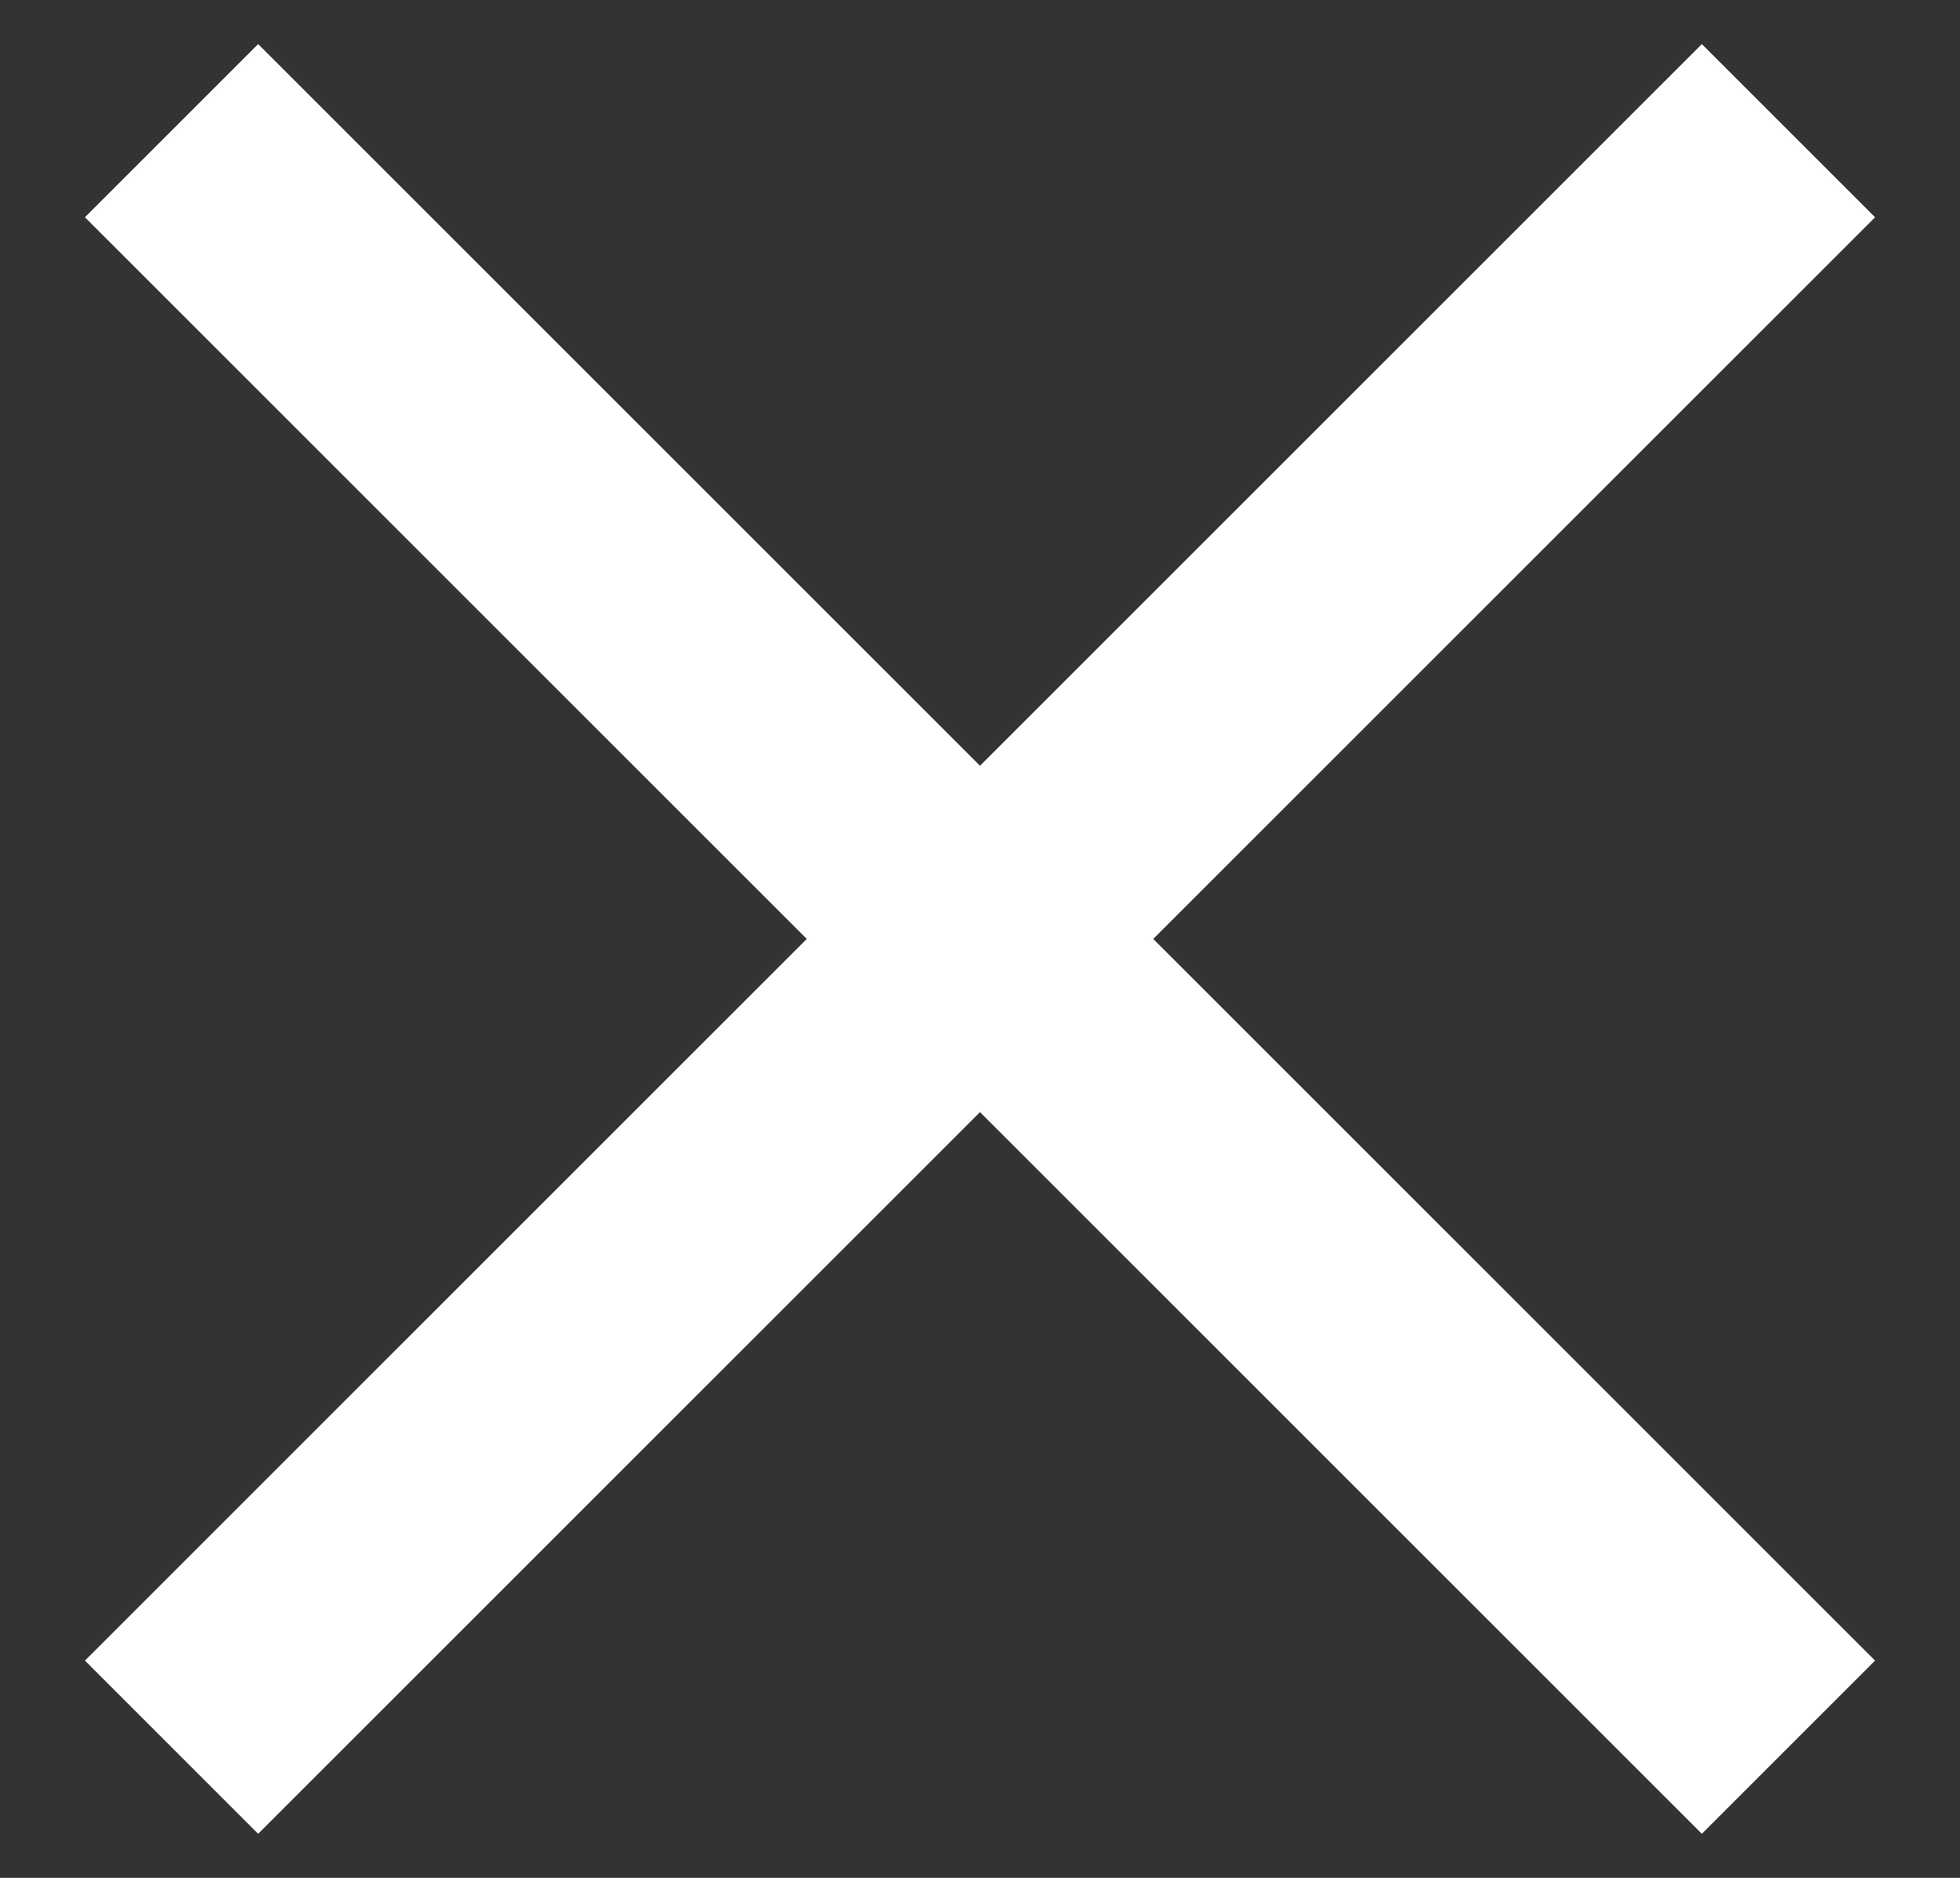
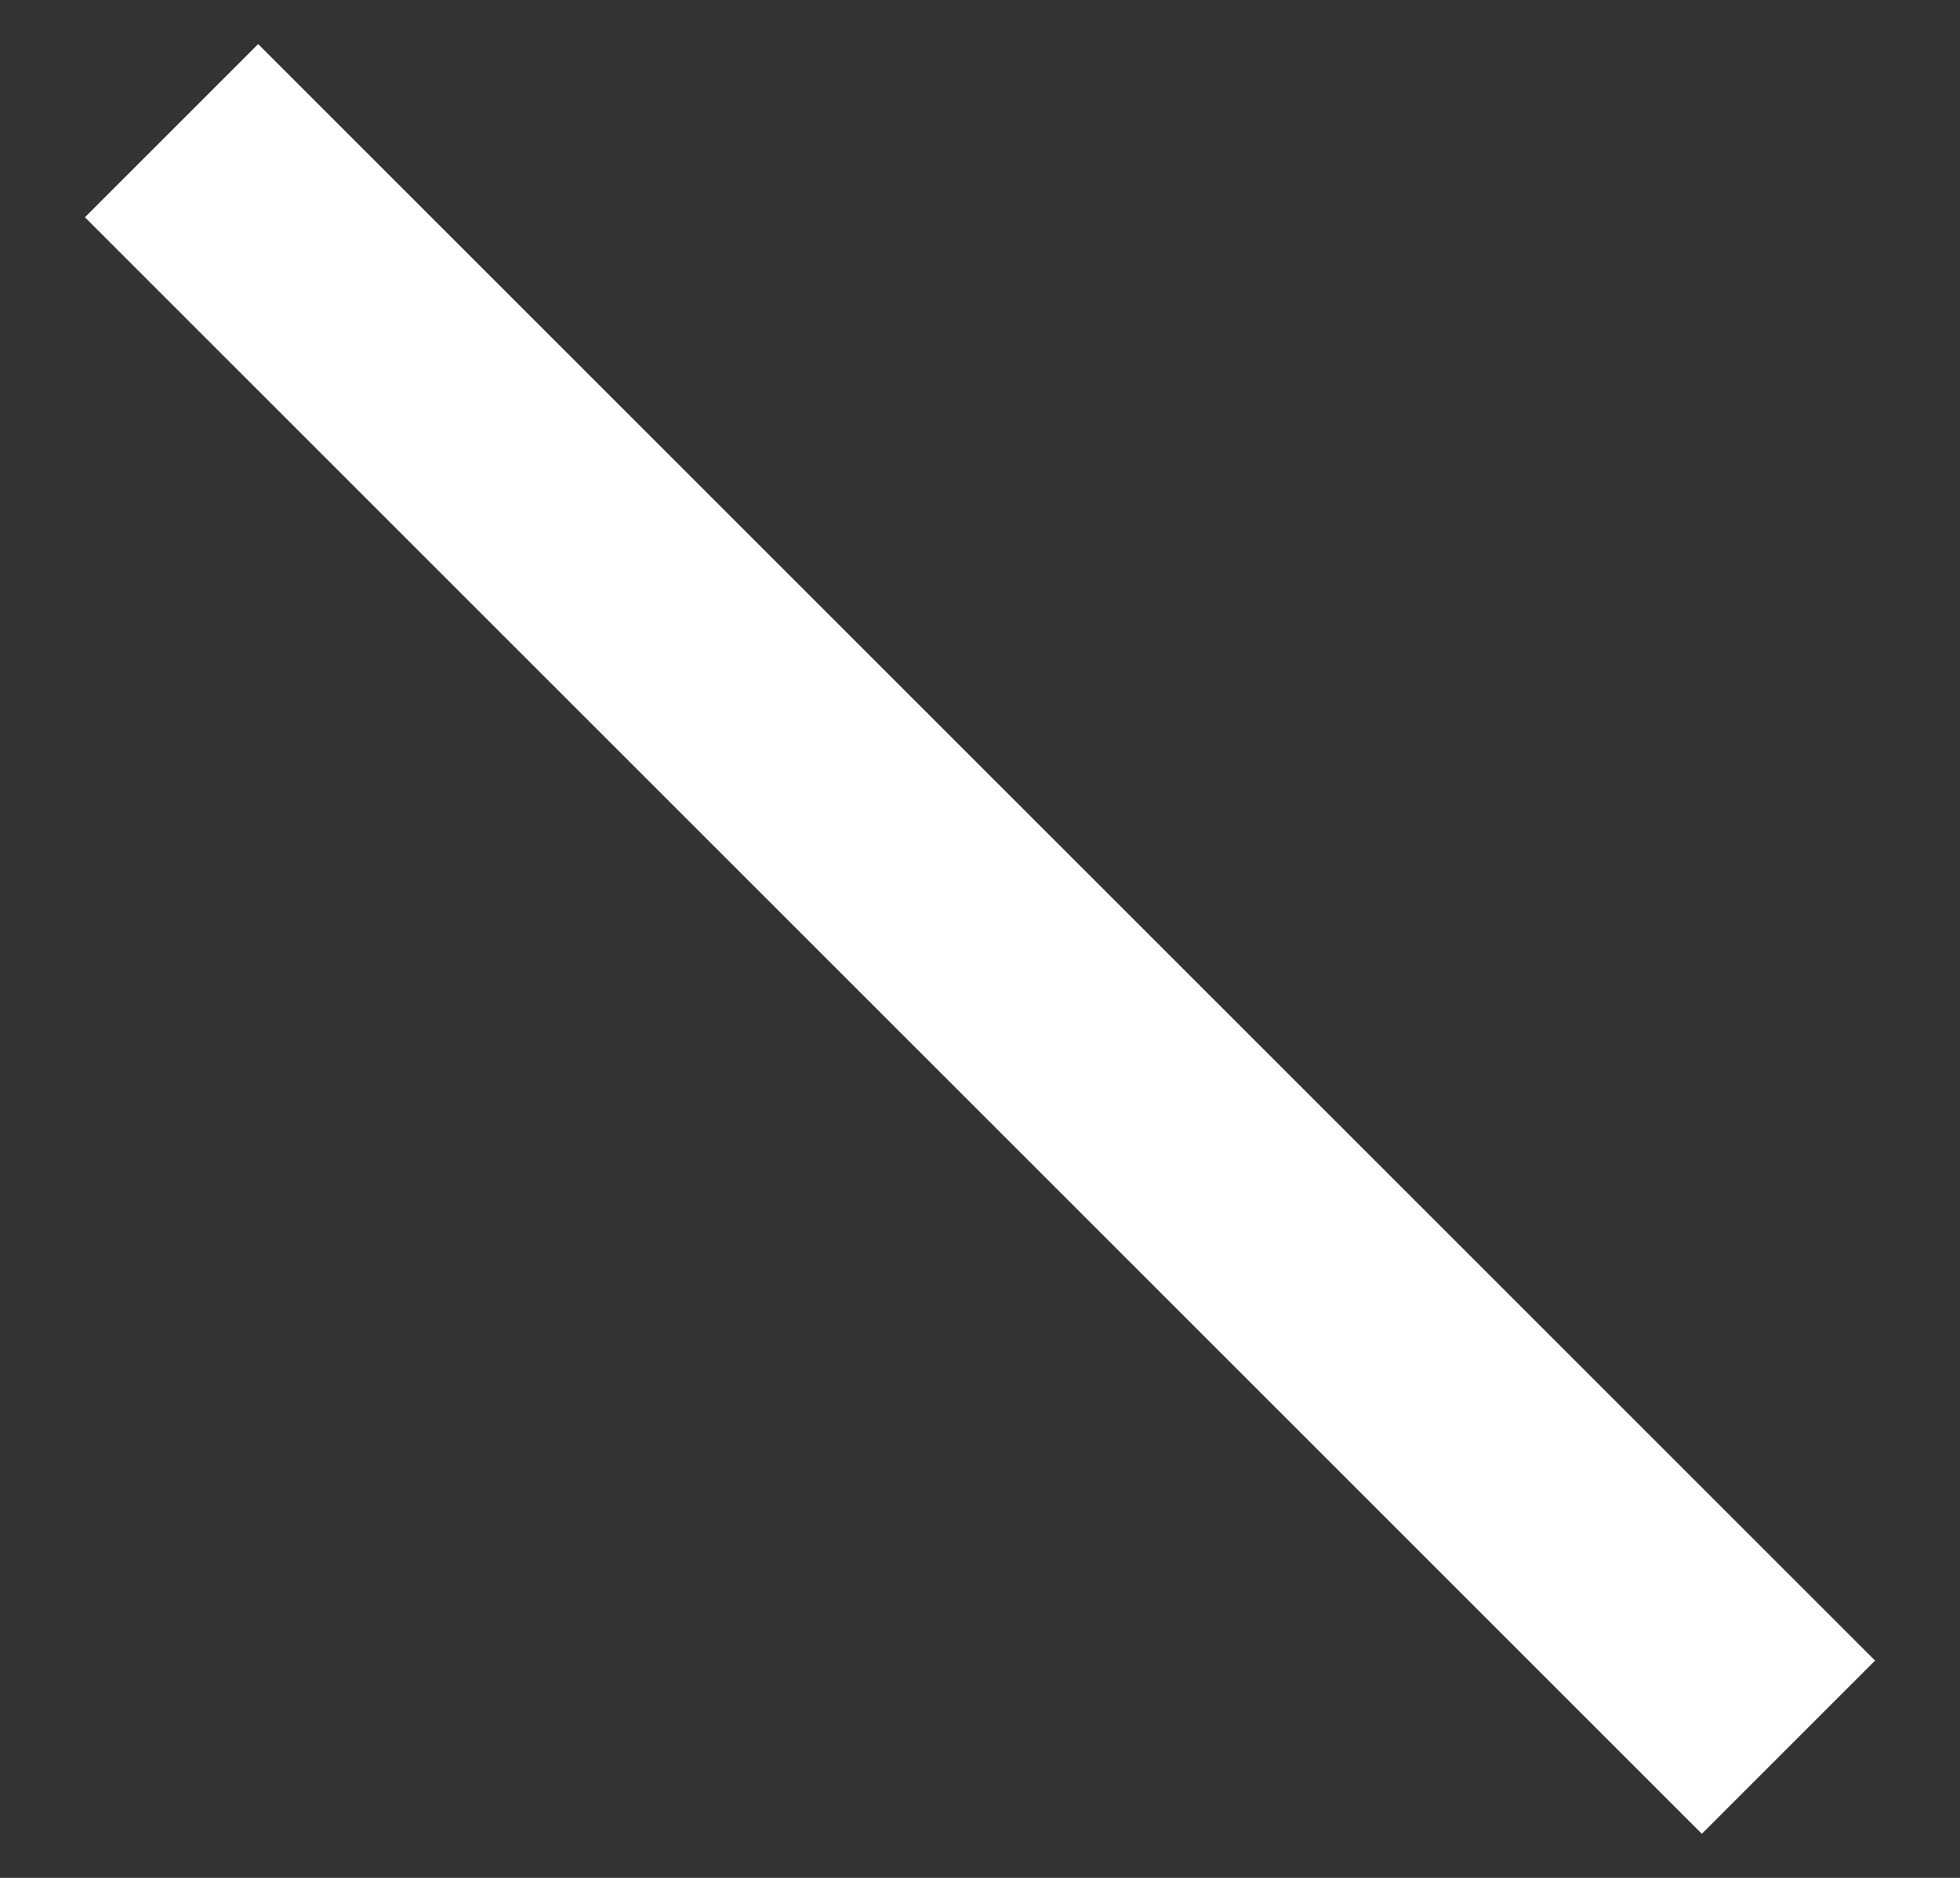
<svg xmlns="http://www.w3.org/2000/svg" width="24" height="23" viewBox="0 0 24 23">
  <rect x="0" y="0" width="24" height="23" fill="#333333" stroke="none" />
  <g>
    <g>
      <g transform="rotate(-225 12 11.5)">
-         <path fill="none" stroke="#fff" stroke-linejoin="round" stroke-miterlimit="20" stroke-width="3" d="M26 11.5H-2" />
-       </g>
+         </g>
      <g transform="rotate(-135 12 11.5)">
        <path fill="none" stroke="#fff" stroke-linejoin="round" stroke-miterlimit="20" stroke-width="3" d="M26 11.5H-2" />
      </g>
    </g>
  </g>
</svg>